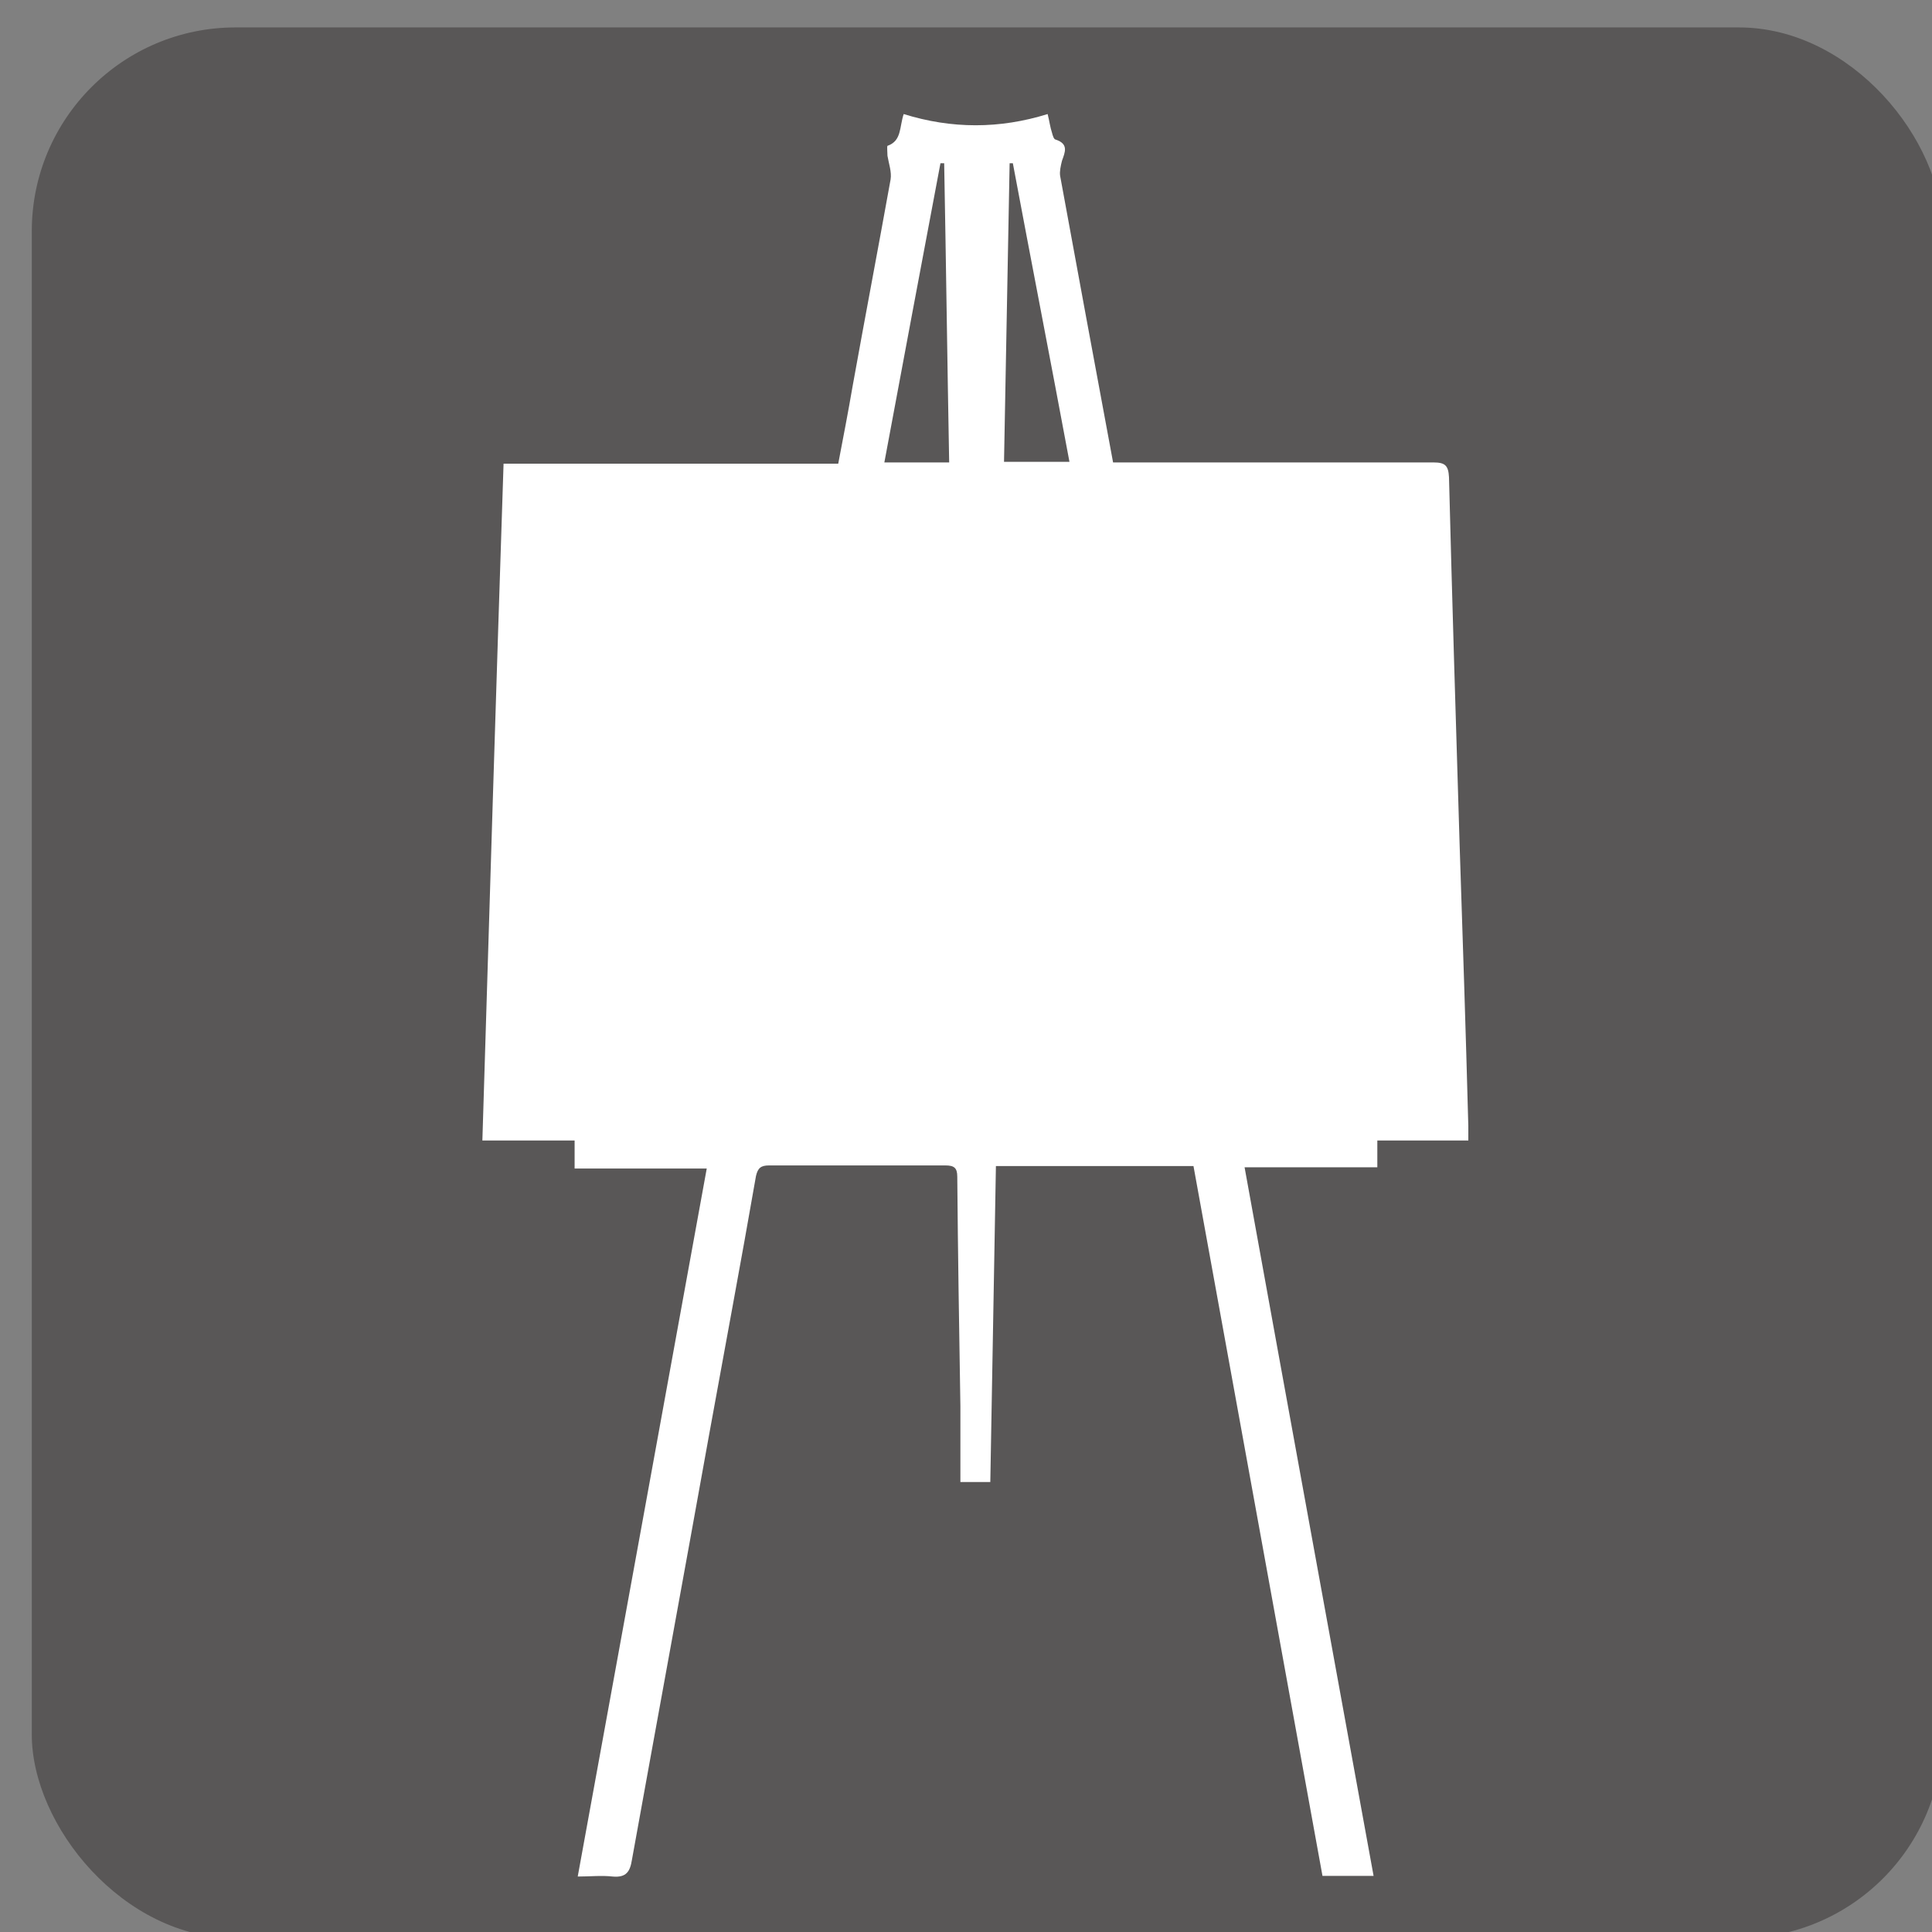
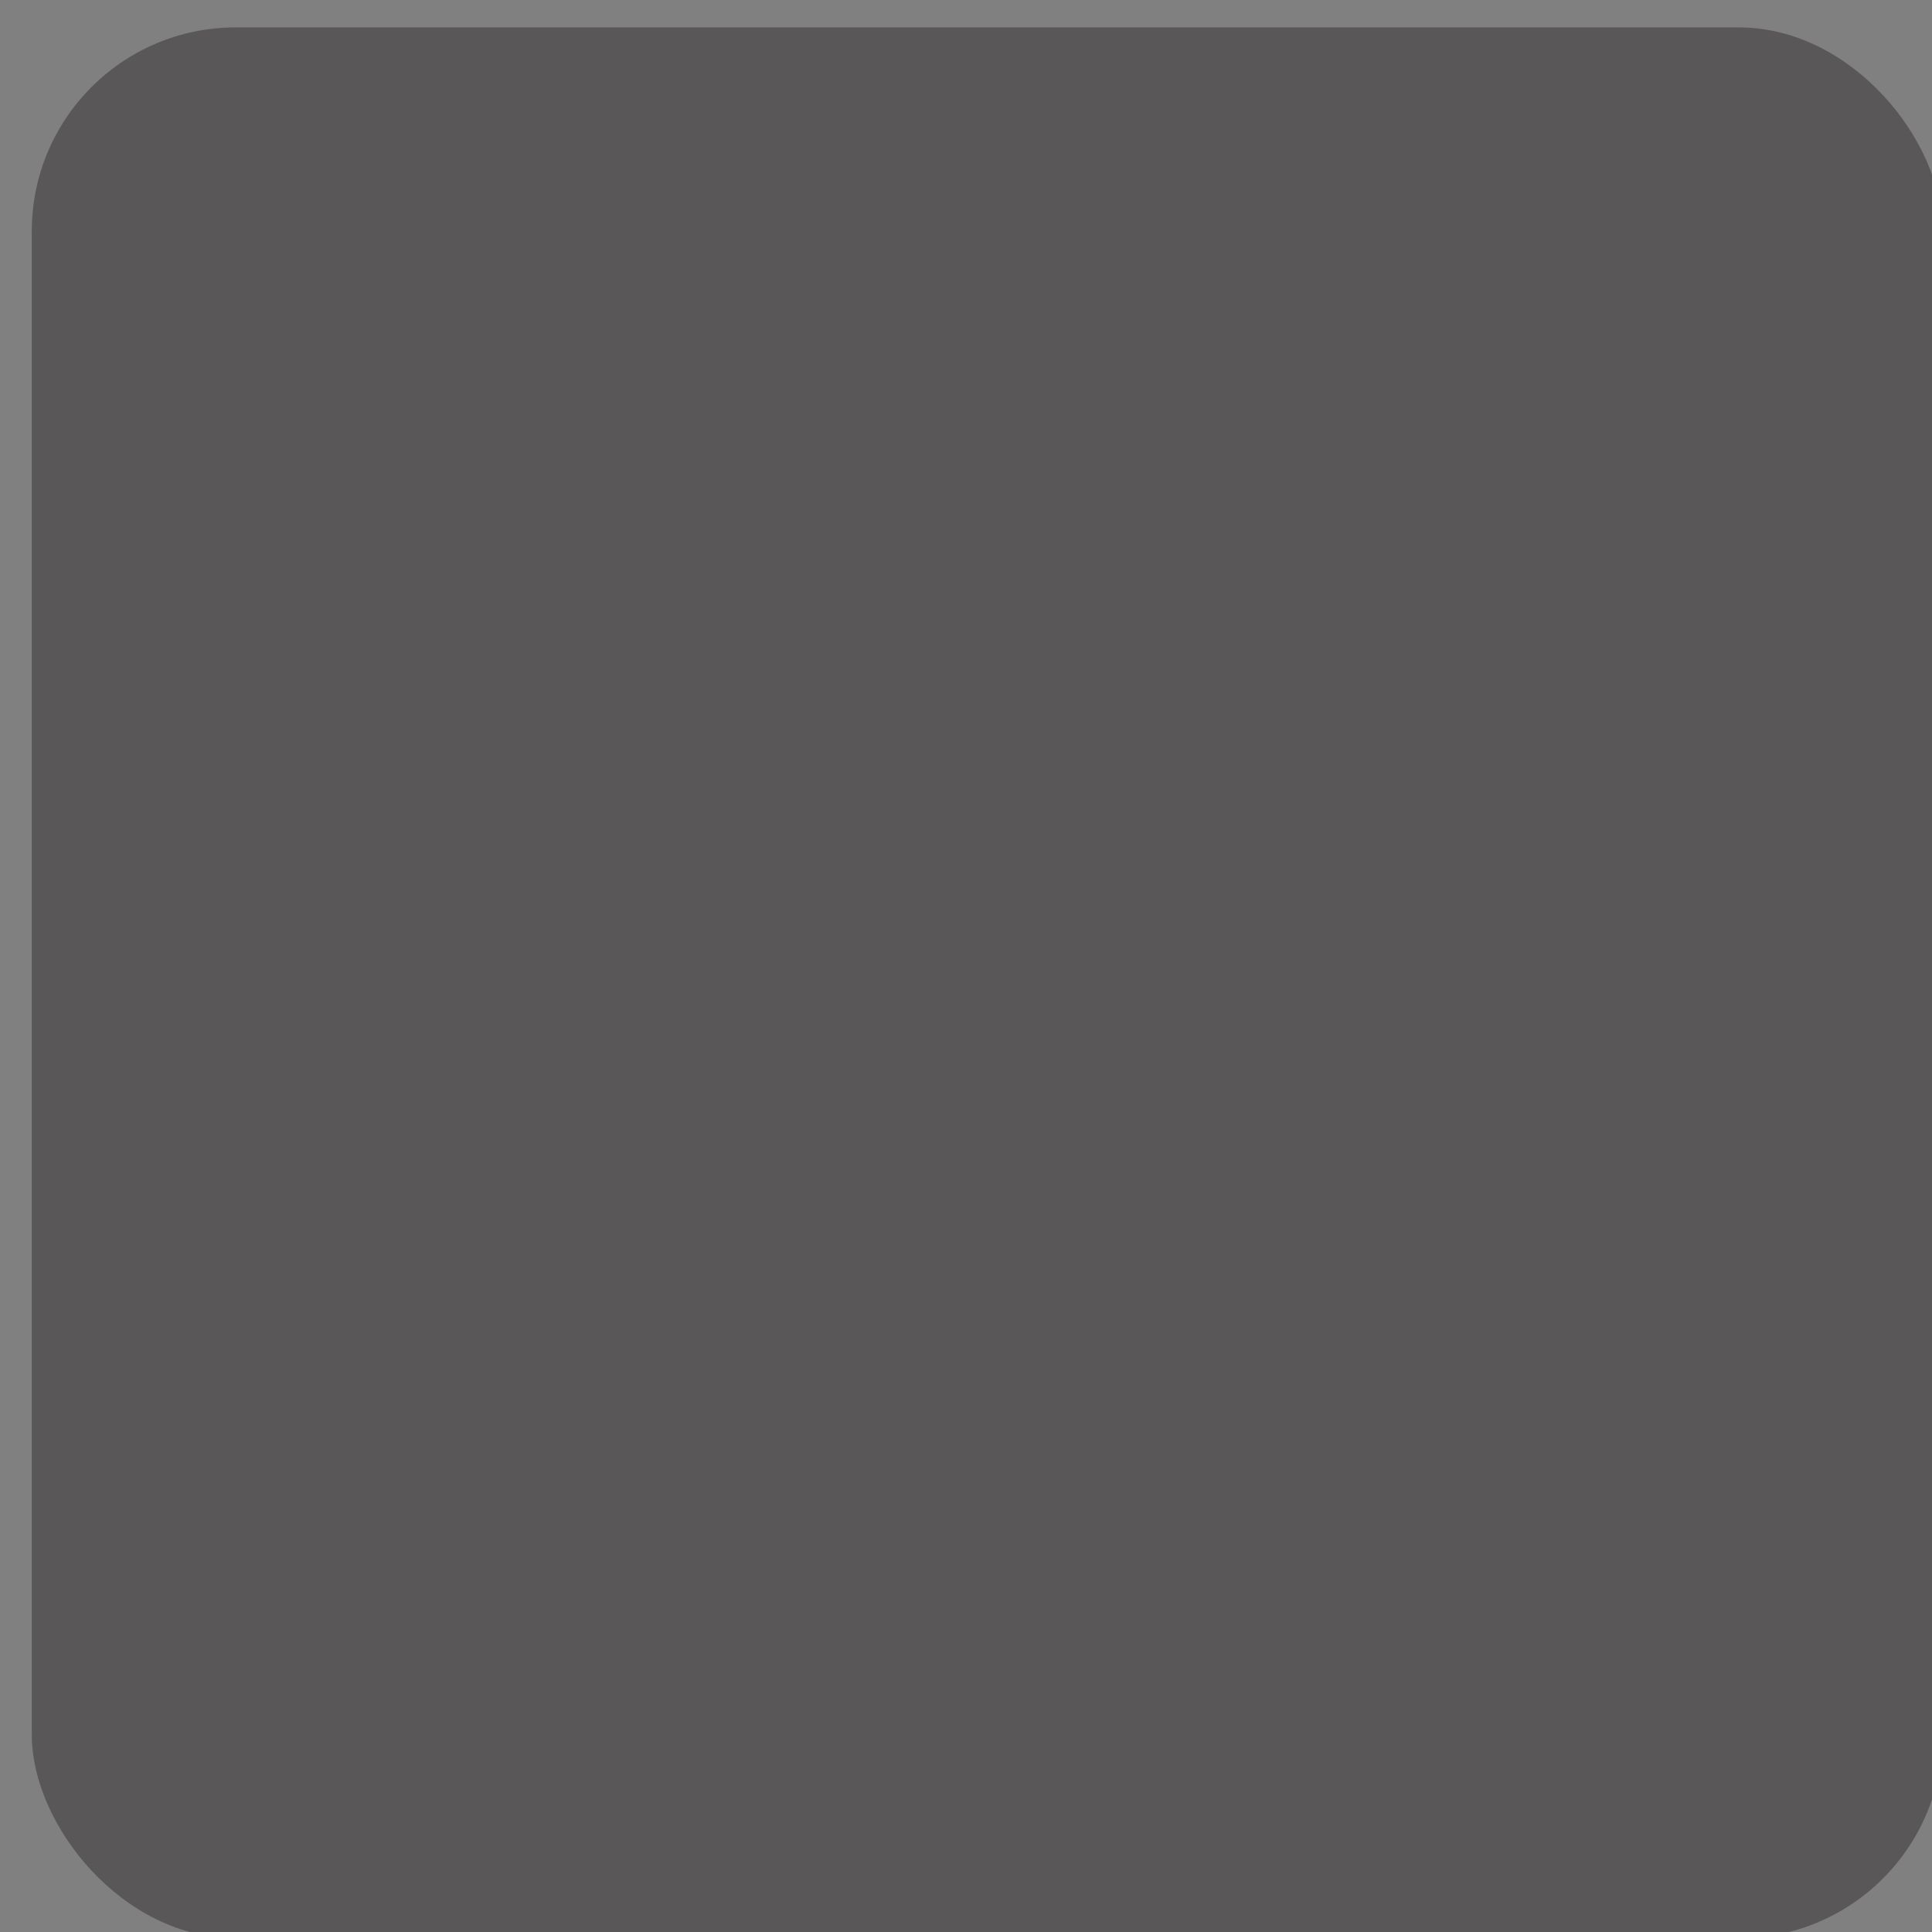
<svg xmlns="http://www.w3.org/2000/svg" id="_レイヤー_1" data-name="レイヤー 1" viewBox="0 0 31 31">
  <rect x="0" y="0" width="31" height="31" fill="#808080" stroke="none" />
  <defs>
    <style>
      .cls-1 {
        fill: #fff;
      }

      .cls-2 {
        fill: #595757;
      }
    </style>
  </defs>
  <rect class="cls-2" x=".51" y=".44" width="30.66" height="30.66" rx="3.27" ry="3.27" />
-   <path class="cls-1" d="m23.56,18.3h-1.46v.43h-2.13c.69,3.81,1.38,7.58,2.07,11.37h-.82c-.69-3.79-1.38-7.59-2.07-11.39h-3.17c-.03,1.69-.06,3.38-.09,5.07h-.48c0-.42,0-.82,0-1.22-.02-1.23-.04-2.45-.05-3.68,0-.14-.05-.18-.19-.18-.94,0-1.88,0-2.83,0-.13,0-.18.04-.21.17-.24,1.38-.5,2.76-.75,4.14-.41,2.28-.83,4.56-1.24,6.83-.03.19-.09.29-.31.27-.18-.02-.36,0-.56,0,.69-3.79,1.38-7.56,2.07-11.36h-2.12v-.45h-1.48c.11-3.62.22-7.23.34-10.86h5.37c.08-.42.16-.83.23-1.24.2-1.11.41-2.21.61-3.32.02-.12-.03-.26-.05-.38,0-.05-.01-.15,0-.16.23-.08.19-.3.26-.51.77.24,1.54.24,2.31,0,.03.12.04.21.07.3.01.04.03.11.06.11.21.07.15.2.1.34-.02.08-.04.17-.03.24.28,1.52.56,3.05.85,4.6.08,0,.17,0,.25,0,1.63,0,3.26,0,4.89,0,.19,0,.24.05.25.24.05,1.96.11,3.92.17,5.88.05,1.51.1,3.02.14,4.53,0,.06,0,.12,0,.21Zm-7.3-15.68s-.04,0-.06,0c-.03,1.59-.06,3.19-.09,4.79h1.05c-.3-1.61-.61-3.2-.91-4.8Zm-1.11,0s-.04,0-.06,0c-.3,1.59-.6,3.19-.9,4.8h1.04c-.03-1.61-.05-3.2-.08-4.79Z" />
</svg>